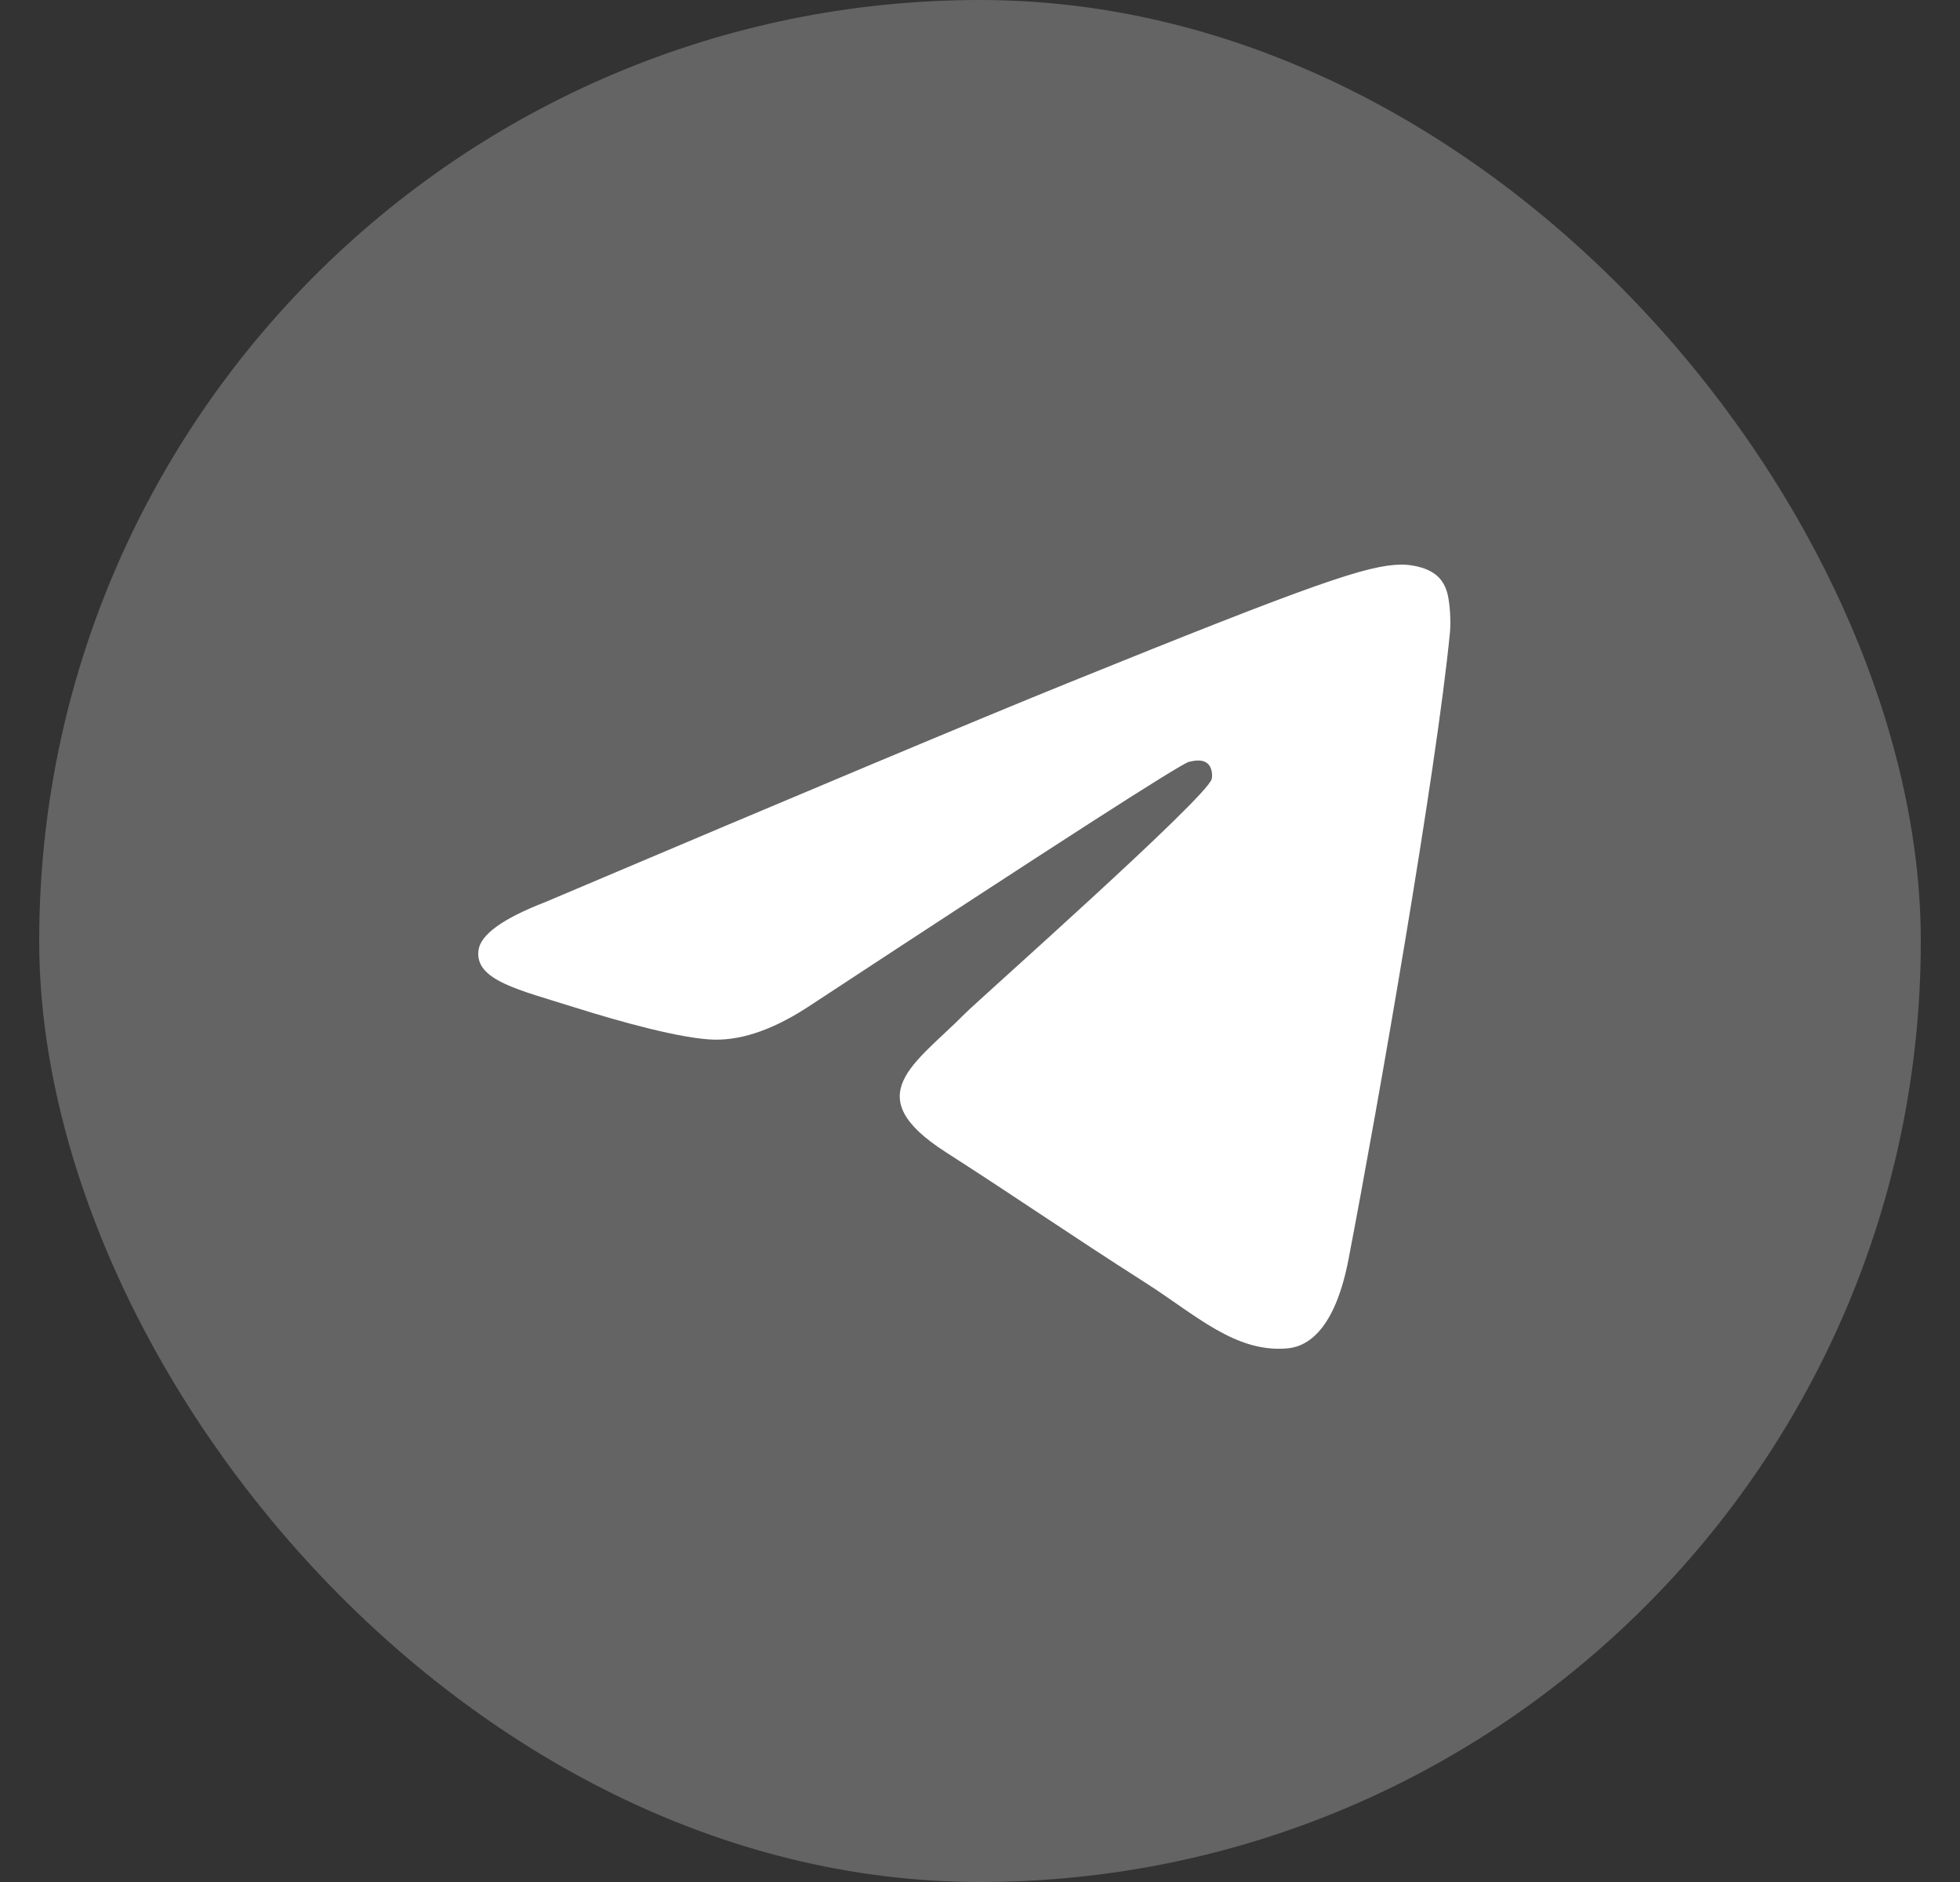
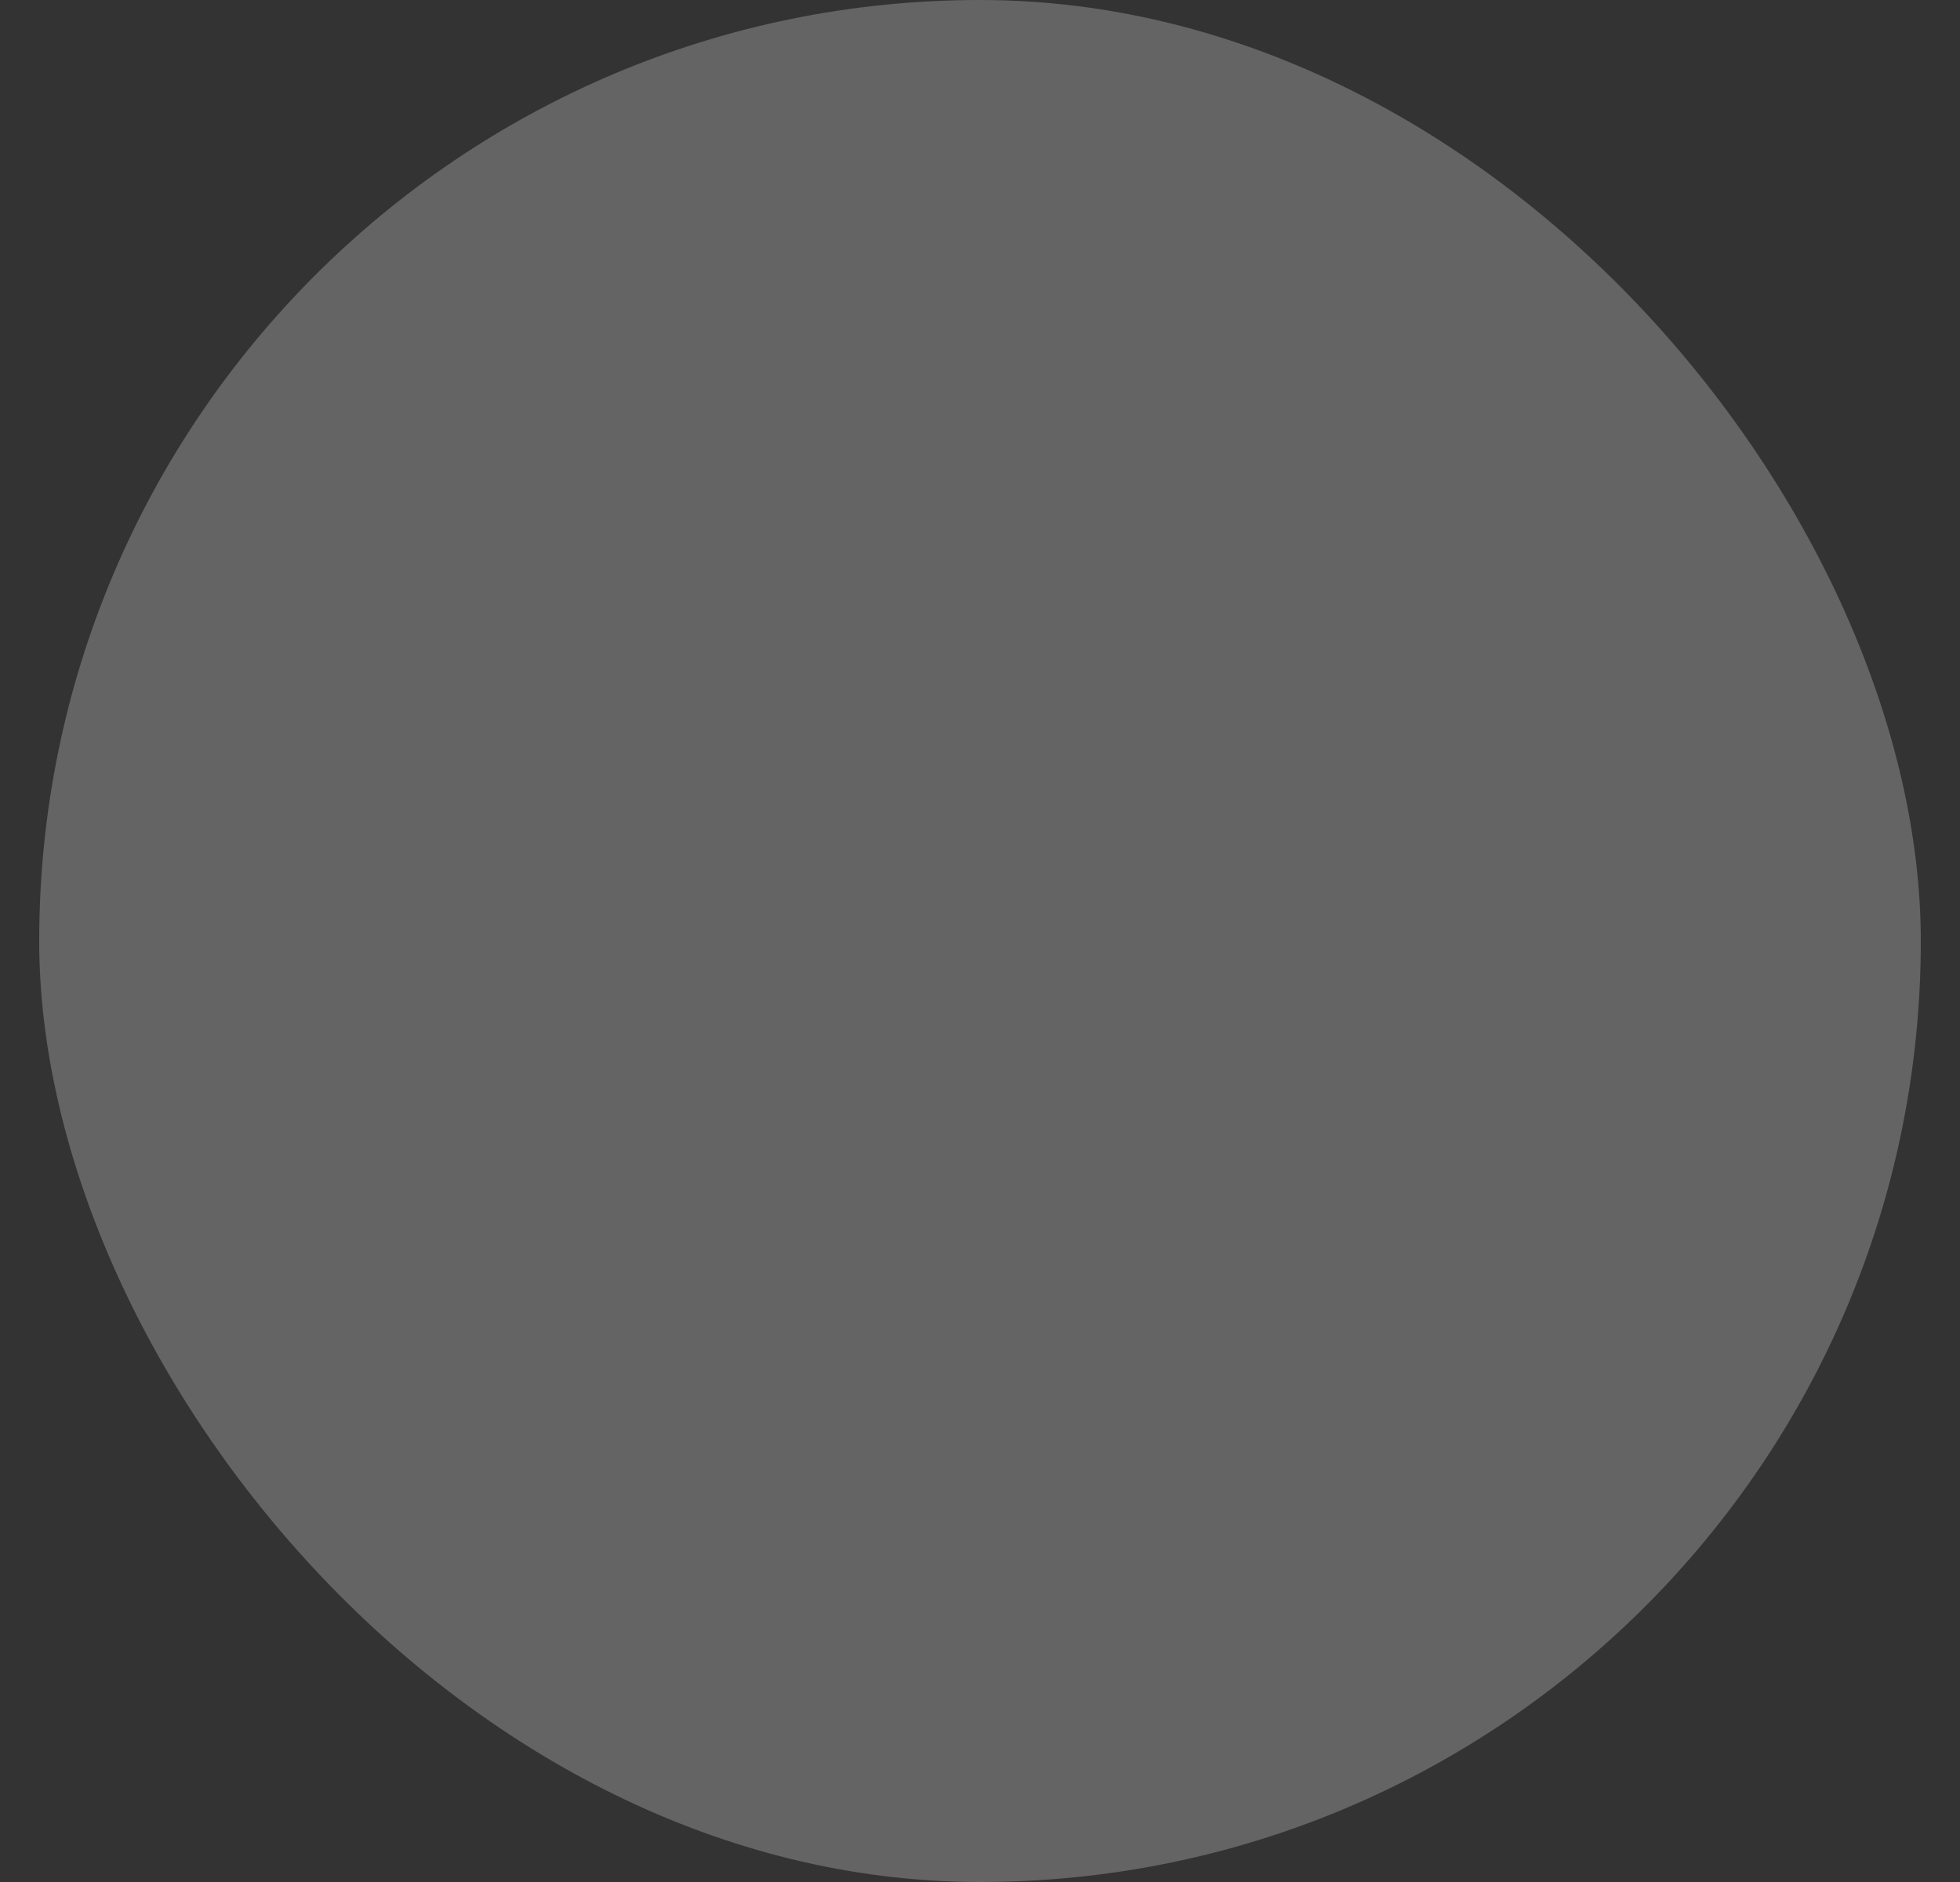
<svg xmlns="http://www.w3.org/2000/svg" width="25" height="24" viewBox="0 0 25 24" fill="none">
  <rect x="0" y="0" width="25" height="24" fill="#333333" stroke="none" />
  <rect x="0.5" width="24" height="24" rx="12" fill="white" fill-opacity="0.24" />
-   <path fill-rule="evenodd" clip-rule="evenodd" d="M6.952 11.505C10.281 10.094 12.501 9.163 13.611 8.714C16.782 7.43 17.441 7.207 17.87 7.2C17.965 7.198 18.176 7.221 18.313 7.329C18.428 7.42 18.46 7.544 18.475 7.63C18.491 7.717 18.509 7.914 18.494 8.068C18.323 9.825 17.579 14.088 17.201 16.056C17.041 16.889 16.726 17.168 16.421 17.195C15.758 17.254 15.254 16.769 14.612 16.359C13.607 15.718 13.039 15.319 12.064 14.693C10.936 13.97 11.667 13.573 12.31 12.924C12.478 12.754 15.399 10.168 15.456 9.933C15.463 9.904 15.469 9.795 15.403 9.737C15.336 9.679 15.237 9.699 15.166 9.715C15.065 9.737 13.46 10.77 10.35 12.812C9.894 13.117 9.482 13.265 9.112 13.258C8.704 13.249 7.92 13.033 7.337 12.849C6.622 12.623 6.054 12.503 6.103 12.119C6.129 11.919 6.412 11.714 6.952 11.505Z" fill="white" />
</svg>